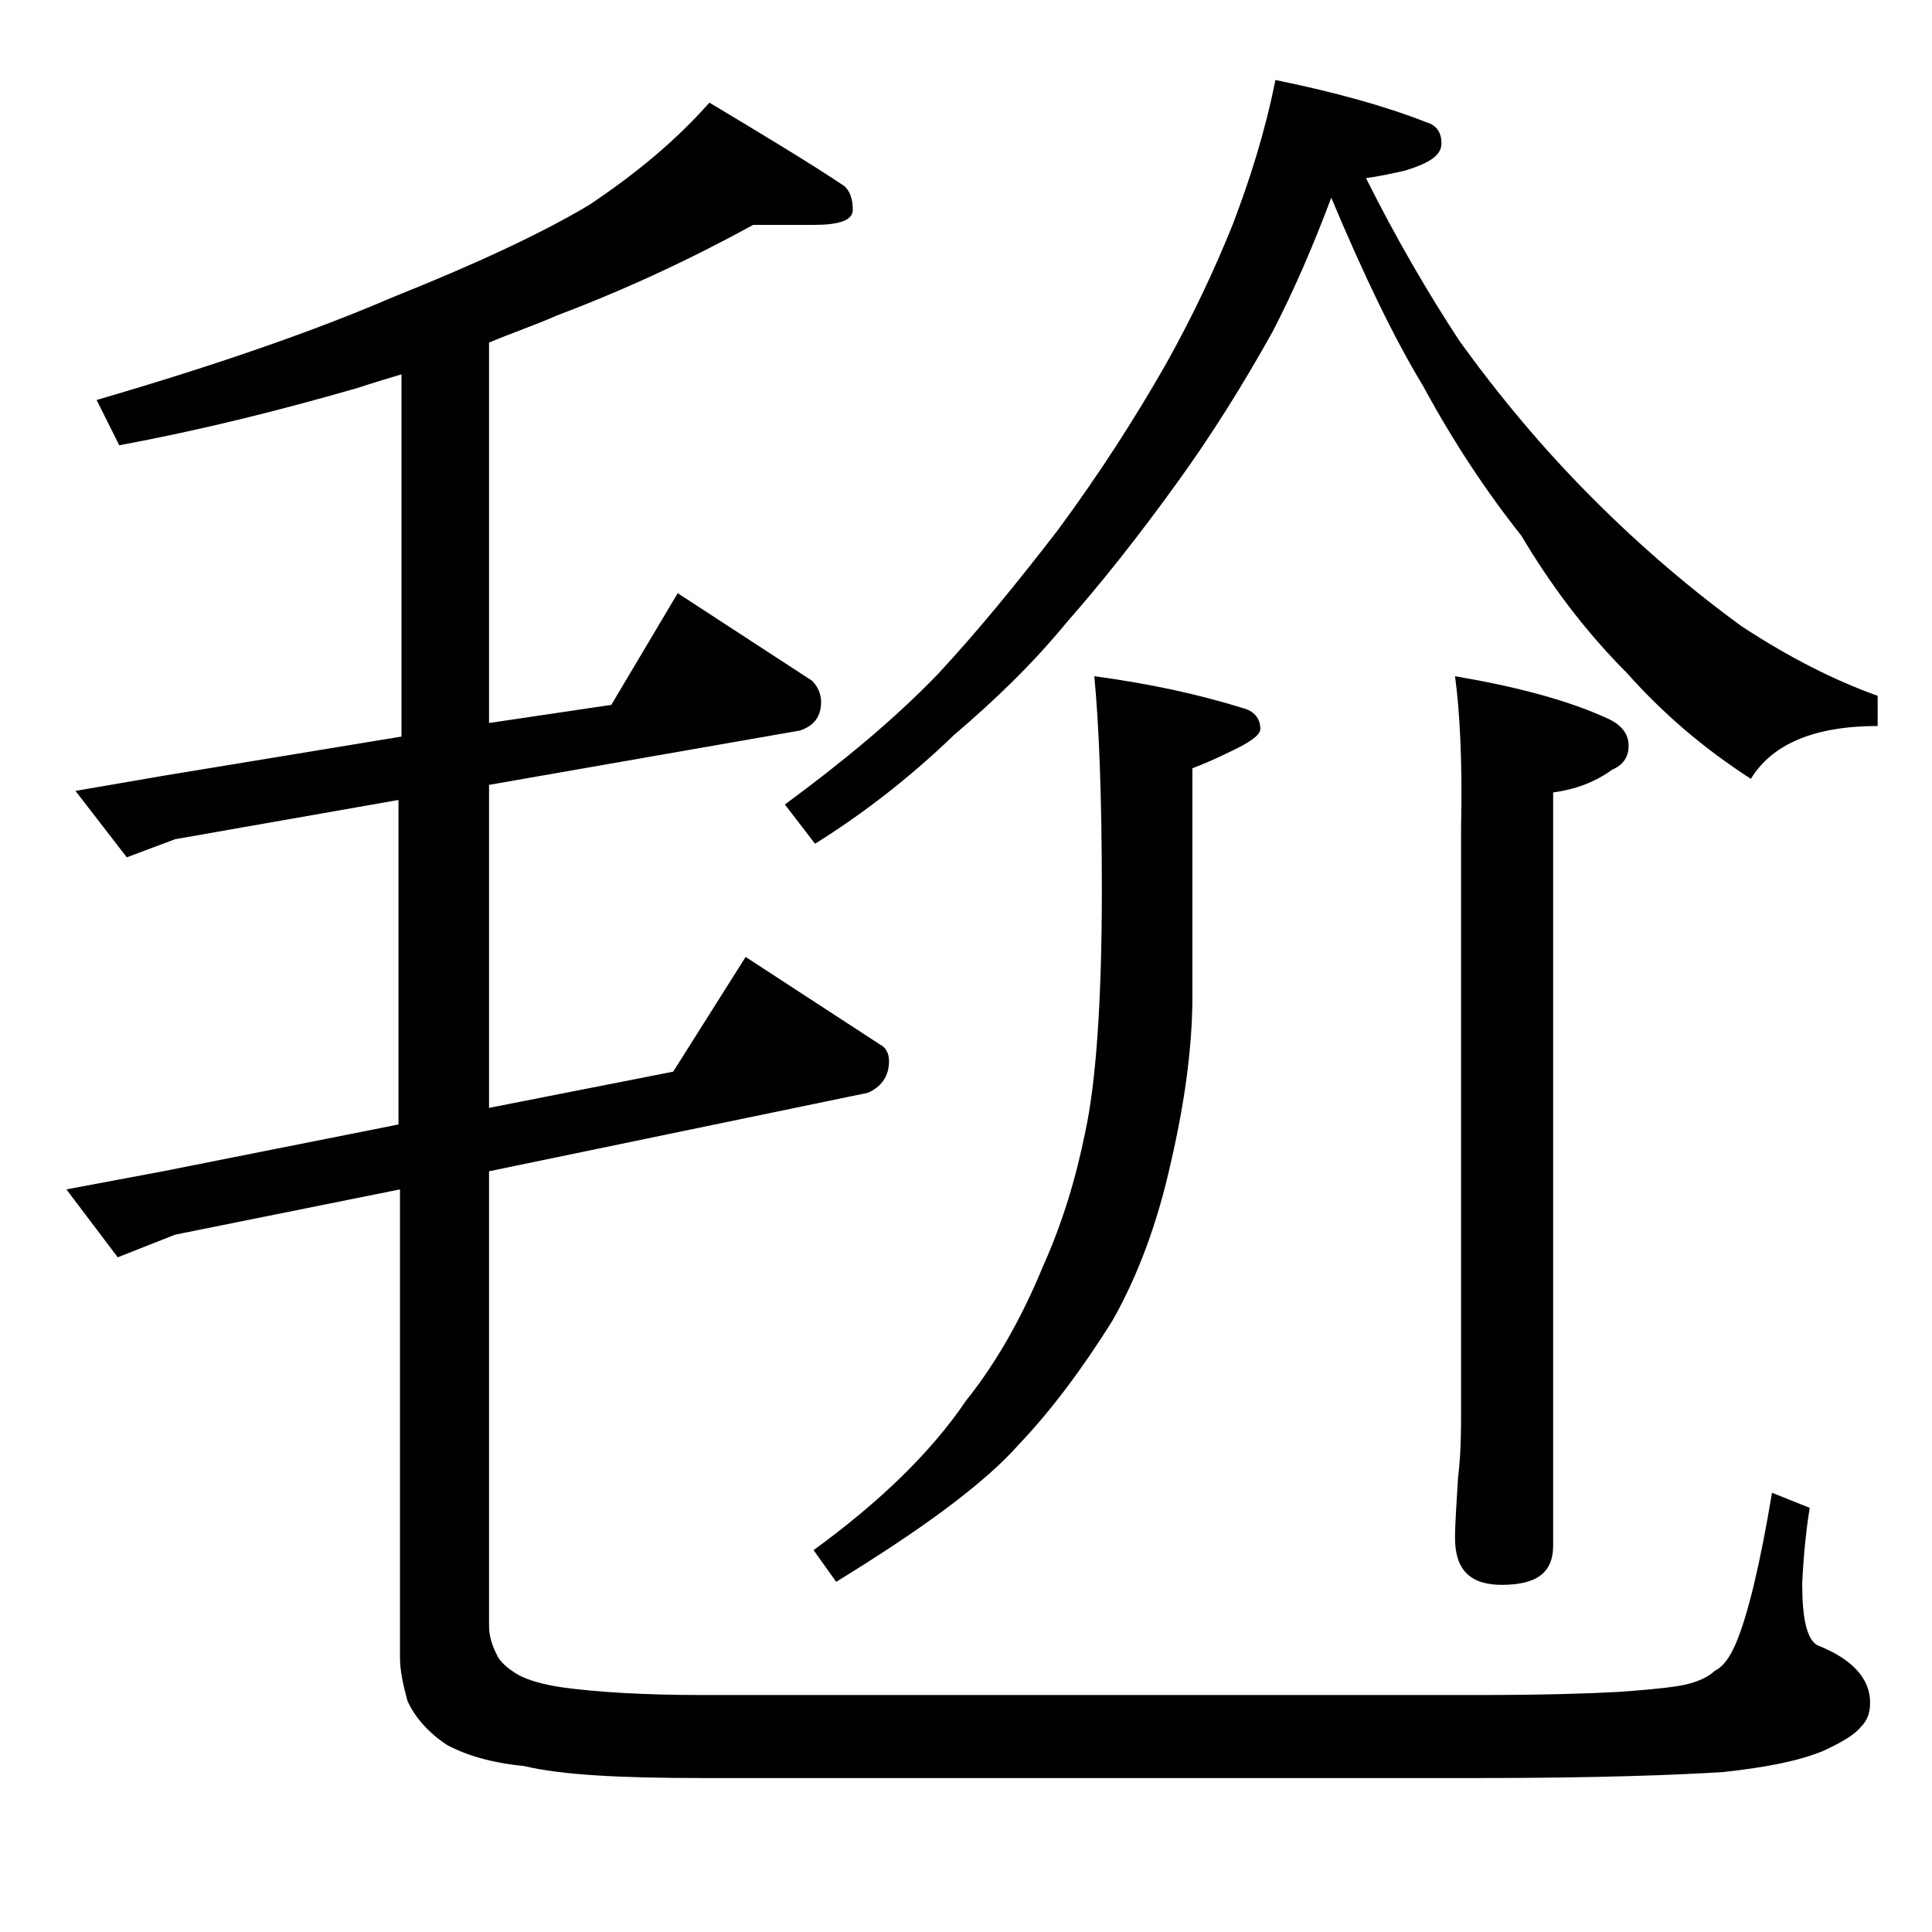
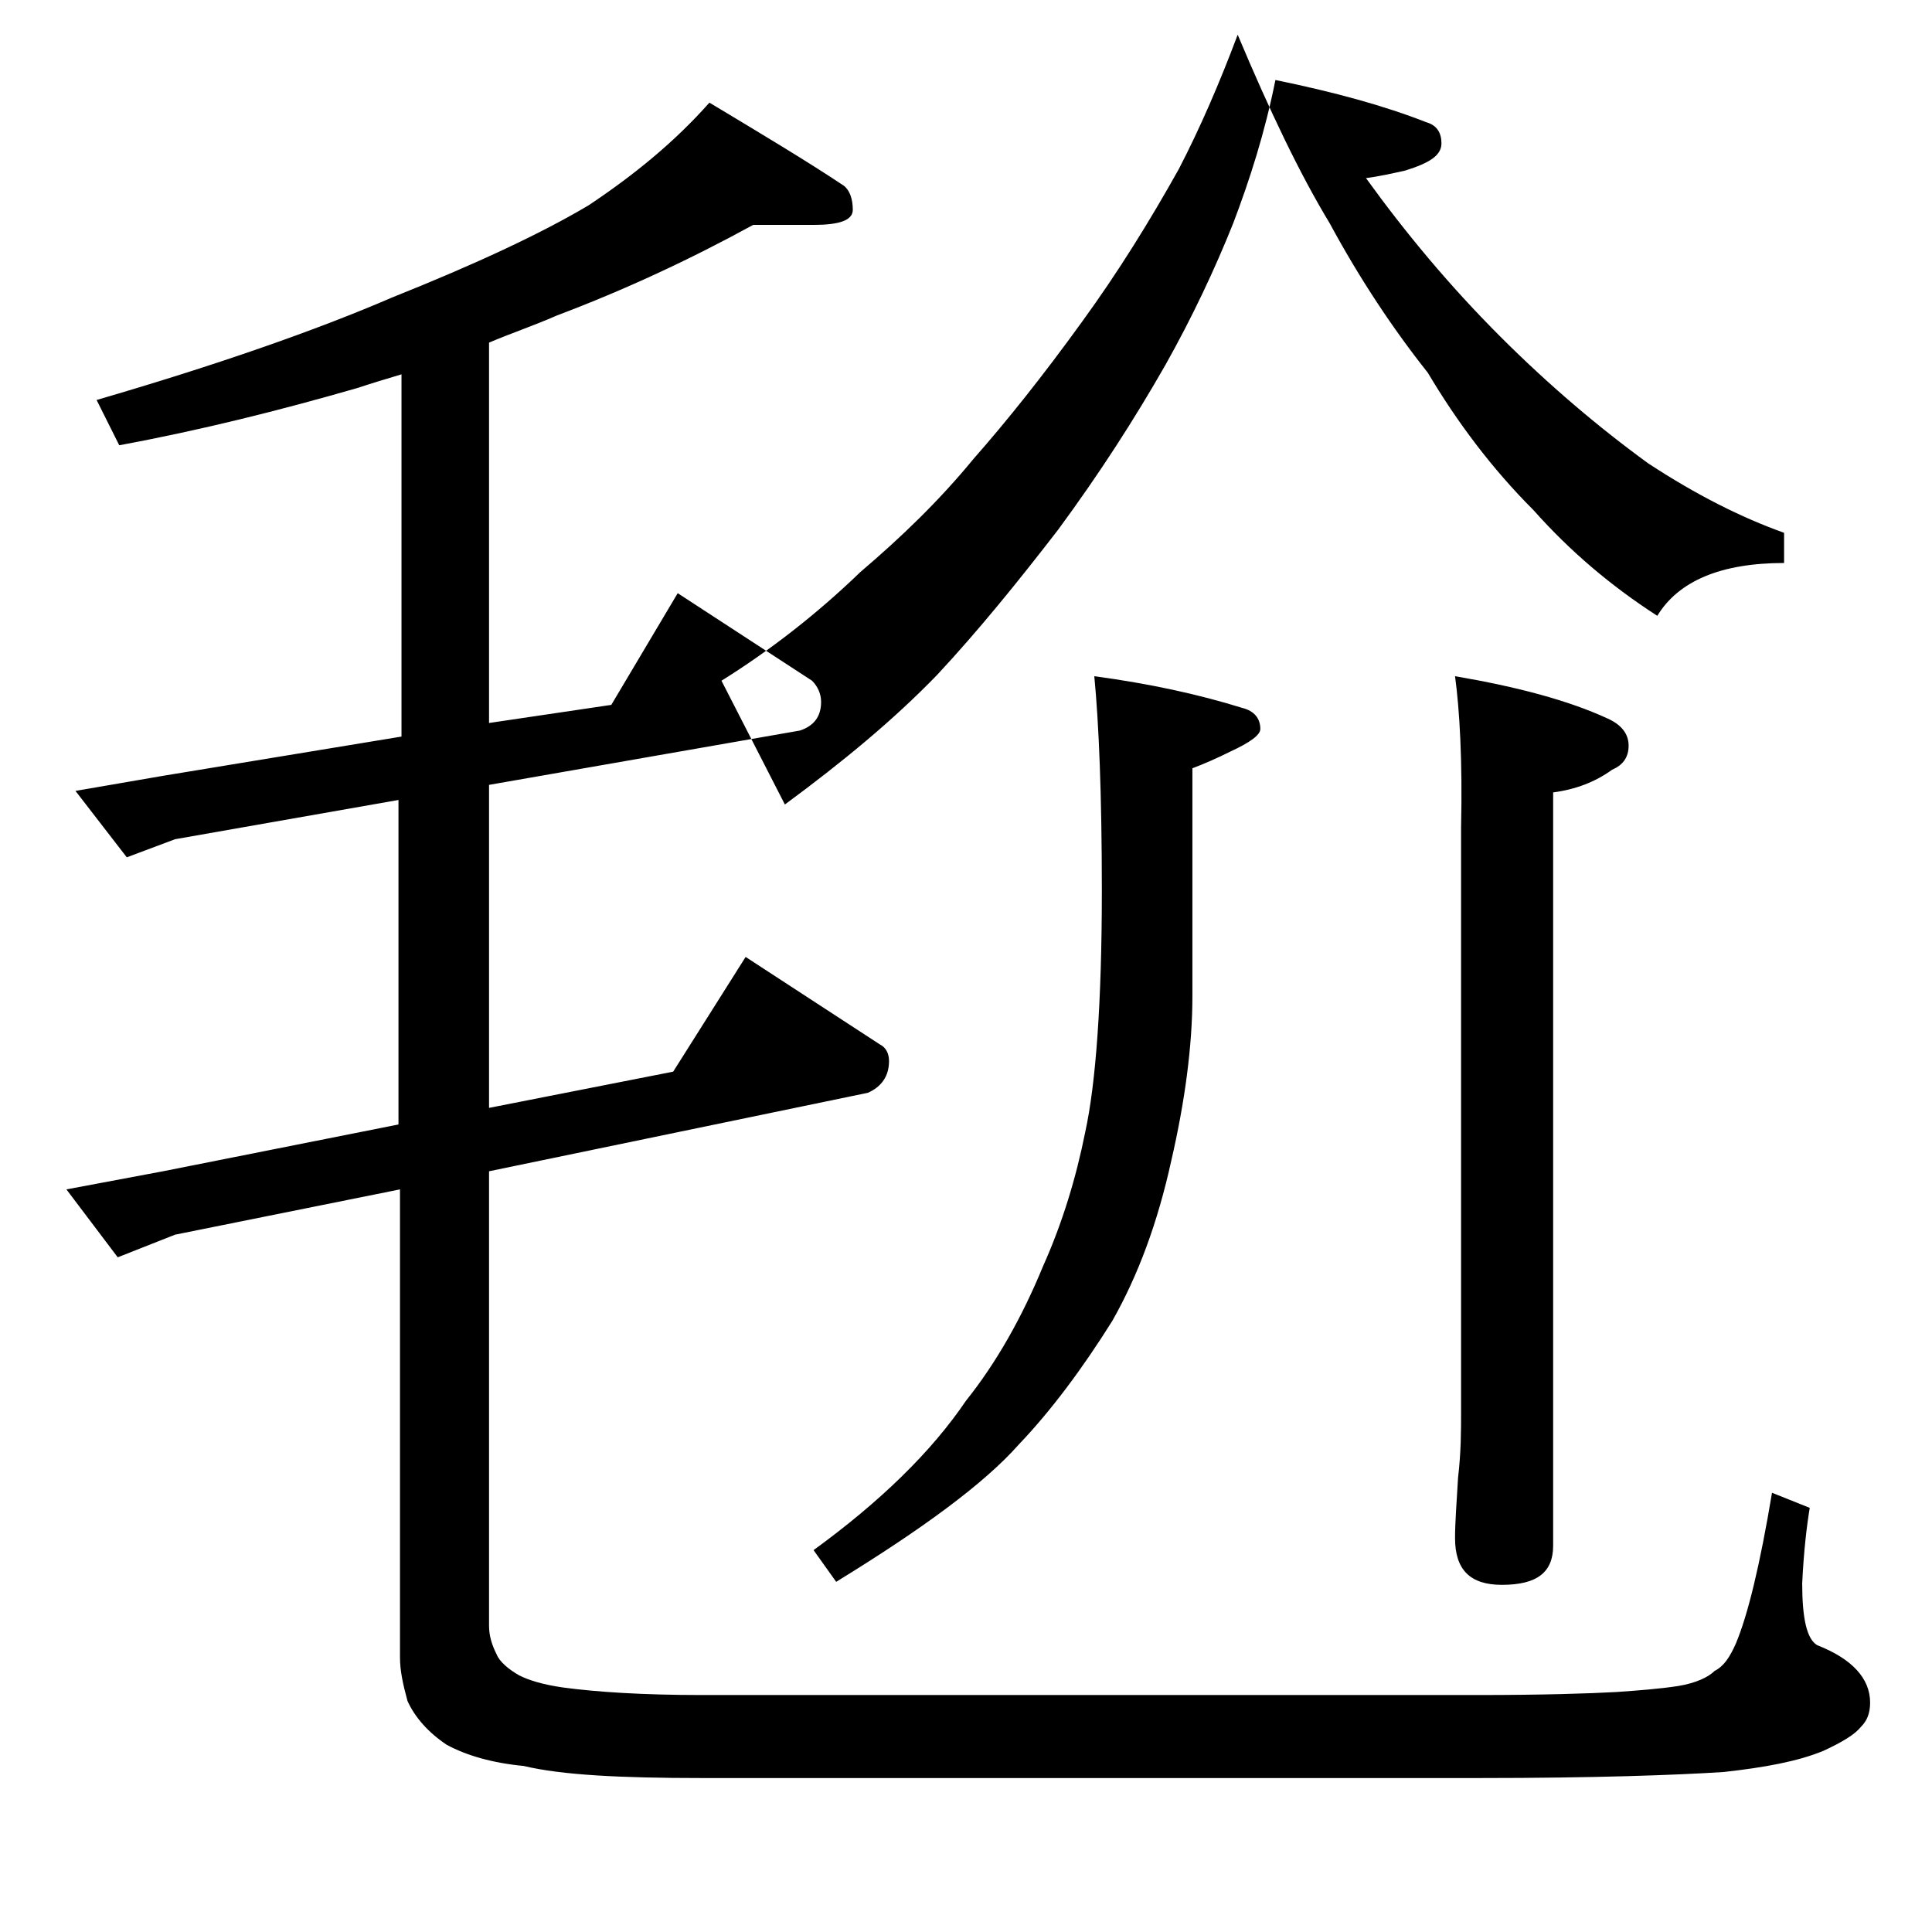
<svg xmlns="http://www.w3.org/2000/svg" version="1.1" id="Layer_1" x="0px" y="0px" viewBox="0 0 128 128" enable-background="new 0 0 128 128" xml:space="preserve">
-   <path d="M49.9,14.9c-4.2,2.3-8.5,4.3-13,6c-1.6,0.7-3.1,1.2-4.5,1.8v25.2l8.1-1.2l4.4-7.4l8.9,5.8c0.4,0.4,0.6,0.9,0.6,1.4  c0,1-0.5,1.6-1.4,1.9L32.4,52v21.4L44.6,71l4.8-7.6l8.9,5.8c0.4,0.2,0.6,0.6,0.6,1.1c0,1-0.5,1.7-1.4,2.1l-25.1,5.2v30.1  c0,0.7,0.2,1.3,0.5,1.9c0.2,0.5,0.8,1,1.5,1.4c0.6,0.3,1.5,0.6,2.9,0.8c2.2,0.3,5.3,0.5,9.2,0.5h51.4c4.3,0,7.4-0.1,9.2-0.2  c1.4-0.1,2.8-0.2,4.1-0.4c1.2-0.2,2-0.6,2.4-1c0.6-0.3,1-0.9,1.4-1.8c0.8-1.9,1.6-5.2,2.4-10l2.5,1c-0.2,1.2-0.4,2.9-0.5,5  c0,2.3,0.3,3.7,1,4.1c2.3,0.9,3.5,2.2,3.5,3.8c0,0.7-0.2,1.2-0.6,1.6c-0.4,0.5-1.2,1-2.5,1.6c-1.7,0.7-3.9,1.1-6.6,1.4  c-3.1,0.2-8.5,0.4-16.2,0.4H46.5c-5.4,0-9.3-0.2-11.8-0.8c-2.1-0.2-3.8-0.7-5.1-1.4c-1.2-0.8-2.1-1.8-2.6-2.9  c-0.3-1.1-0.5-2-0.5-2.9v-31l-14.9,3l-3.8,1.5l-3.4-4.5l6.4-1.2l15.6-3.1V53l-14.8,2.6l-3.2,1.2L5,52.4l5.8-1l15.8-2.6v-24  c-1,0.3-2,0.6-2.9,0.9c-5.2,1.5-10.4,2.8-15.8,3.8l-1.5-3c7.9-2.3,14.5-4.6,19.6-6.8c5.5-2.2,9.8-4.2,13-6.1c3-2,5.7-4.2,8-6.8  c3.5,2.1,6.5,3.9,8.9,5.5c0.4,0.3,0.6,0.9,0.6,1.6c0,0.7-0.9,1-2.6,1H49.9z M84.5,5.3c3.9,0.8,7.2,1.7,10,2.8c0.7,0.2,1,0.7,1,1.4  c0,0.8-0.8,1.3-2.4,1.8c-0.9,0.2-1.8,0.4-2.6,0.5c2,4,4.1,7.6,6.2,10.8c2.6,3.6,5.5,7.1,8.9,10.5c3.2,3.2,6.5,6,9.8,8.4  c3.2,2.1,6.2,3.6,9,4.6v2c-4.2,0-7,1.2-8.4,3.5c-3.1-2-5.8-4.3-8.2-7c-2.8-2.8-5.1-5.9-7-9.1c-2.3-2.9-4.5-6.2-6.5-9.9  c-2-3.3-4-7.5-6.1-12.5c-1.2,3.2-2.5,6.2-3.9,8.9c-1.9,3.4-4,6.8-6.4,10.1c-2.6,3.6-5,6.6-7.2,9.1c-2.3,2.8-4.8,5.2-7.5,7.5  c-2.9,2.8-6,5.2-9.2,7.2L52,53.3c3.8-2.8,7.2-5.6,10.1-8.6c2.7-2.9,5.3-6.1,8-9.6c2.8-3.8,5.1-7.4,7.1-10.9c1.8-3.2,3.3-6.4,4.5-9.4  C82.8,11.9,83.8,8.8,84.5,5.3z M72.5,44.8c3.7,0.5,6.9,1.2,9.8,2.1c0.8,0.2,1.2,0.7,1.2,1.4c0,0.4-0.7,0.9-2,1.5  c-0.8,0.4-1.7,0.8-2.5,1.1V66c0,3.3-0.5,7-1.4,10.9c-0.9,4.1-2.2,7.6-3.9,10.6c-2,3.2-4.1,6-6.2,8.2c-2.3,2.6-6.4,5.6-12.1,9.1  l-1.5-2.1c4.4-3.2,7.8-6.5,10.1-9.9c2-2.5,3.7-5.5,5.1-8.9c1.3-2.9,2.2-5.9,2.8-8.9C72.6,71.8,73,66.4,73,59  C73,52.6,72.8,47.9,72.5,44.8z M96.4,44.8c4.1,0.7,7.5,1.6,10.1,2.8c0.9,0.4,1.4,1,1.4,1.8s-0.4,1.3-1.1,1.6  c-1.1,0.8-2.4,1.3-3.9,1.5v49.9c0,1.8-1.1,2.6-3.4,2.6c-2.1,0-3.1-1-3.1-3.1c0-1,0.1-2.3,0.2-4c0.2-1.7,0.2-3.1,0.2-4.4V54.8  C96.9,50.4,96.7,47,96.4,44.8z" />
+   <path d="M49.9,14.9c-4.2,2.3-8.5,4.3-13,6c-1.6,0.7-3.1,1.2-4.5,1.8v25.2l8.1-1.2l4.4-7.4l8.9,5.8c0.4,0.4,0.6,0.9,0.6,1.4  c0,1-0.5,1.6-1.4,1.9L32.4,52v21.4L44.6,71l4.8-7.6l8.9,5.8c0.4,0.2,0.6,0.6,0.6,1.1c0,1-0.5,1.7-1.4,2.1l-25.1,5.2v30.1  c0,0.7,0.2,1.3,0.5,1.9c0.2,0.5,0.8,1,1.5,1.4c0.6,0.3,1.5,0.6,2.9,0.8c2.2,0.3,5.3,0.5,9.2,0.5h51.4c4.3,0,7.4-0.1,9.2-0.2  c1.4-0.1,2.8-0.2,4.1-0.4c1.2-0.2,2-0.6,2.4-1c0.6-0.3,1-0.9,1.4-1.8c0.8-1.9,1.6-5.2,2.4-10l2.5,1c-0.2,1.2-0.4,2.9-0.5,5  c0,2.3,0.3,3.7,1,4.1c2.3,0.9,3.5,2.2,3.5,3.8c0,0.7-0.2,1.2-0.6,1.6c-0.4,0.5-1.2,1-2.5,1.6c-1.7,0.7-3.9,1.1-6.6,1.4  c-3.1,0.2-8.5,0.4-16.2,0.4H46.5c-5.4,0-9.3-0.2-11.8-0.8c-2.1-0.2-3.8-0.7-5.1-1.4c-1.2-0.8-2.1-1.8-2.6-2.9  c-0.3-1.1-0.5-2-0.5-2.9v-31l-14.9,3l-3.8,1.5l-3.4-4.5l6.4-1.2l15.6-3.1V53l-14.8,2.6l-3.2,1.2L5,52.4l5.8-1l15.8-2.6v-24  c-1,0.3-2,0.6-2.9,0.9c-5.2,1.5-10.4,2.8-15.8,3.8l-1.5-3c7.9-2.3,14.5-4.6,19.6-6.8c5.5-2.2,9.8-4.2,13-6.1c3-2,5.7-4.2,8-6.8  c3.5,2.1,6.5,3.9,8.9,5.5c0.4,0.3,0.6,0.9,0.6,1.6c0,0.7-0.9,1-2.6,1H49.9z M84.5,5.3c3.9,0.8,7.2,1.7,10,2.8c0.7,0.2,1,0.7,1,1.4  c0,0.8-0.8,1.3-2.4,1.8c-0.9,0.2-1.8,0.4-2.6,0.5c2.6,3.6,5.5,7.1,8.9,10.5c3.2,3.2,6.5,6,9.8,8.4  c3.2,2.1,6.2,3.6,9,4.6v2c-4.2,0-7,1.2-8.4,3.5c-3.1-2-5.8-4.3-8.2-7c-2.8-2.8-5.1-5.9-7-9.1c-2.3-2.9-4.5-6.2-6.5-9.9  c-2-3.3-4-7.5-6.1-12.5c-1.2,3.2-2.5,6.2-3.9,8.9c-1.9,3.4-4,6.8-6.4,10.1c-2.6,3.6-5,6.6-7.2,9.1c-2.3,2.8-4.8,5.2-7.5,7.5  c-2.9,2.8-6,5.2-9.2,7.2L52,53.3c3.8-2.8,7.2-5.6,10.1-8.6c2.7-2.9,5.3-6.1,8-9.6c2.8-3.8,5.1-7.4,7.1-10.9c1.8-3.2,3.3-6.4,4.5-9.4  C82.8,11.9,83.8,8.8,84.5,5.3z M72.5,44.8c3.7,0.5,6.9,1.2,9.8,2.1c0.8,0.2,1.2,0.7,1.2,1.4c0,0.4-0.7,0.9-2,1.5  c-0.8,0.4-1.7,0.8-2.5,1.1V66c0,3.3-0.5,7-1.4,10.9c-0.9,4.1-2.2,7.6-3.9,10.6c-2,3.2-4.1,6-6.2,8.2c-2.3,2.6-6.4,5.6-12.1,9.1  l-1.5-2.1c4.4-3.2,7.8-6.5,10.1-9.9c2-2.5,3.7-5.5,5.1-8.9c1.3-2.9,2.2-5.9,2.8-8.9C72.6,71.8,73,66.4,73,59  C73,52.6,72.8,47.9,72.5,44.8z M96.4,44.8c4.1,0.7,7.5,1.6,10.1,2.8c0.9,0.4,1.4,1,1.4,1.8s-0.4,1.3-1.1,1.6  c-1.1,0.8-2.4,1.3-3.9,1.5v49.9c0,1.8-1.1,2.6-3.4,2.6c-2.1,0-3.1-1-3.1-3.1c0-1,0.1-2.3,0.2-4c0.2-1.7,0.2-3.1,0.2-4.4V54.8  C96.9,50.4,96.7,47,96.4,44.8z" />
</svg>